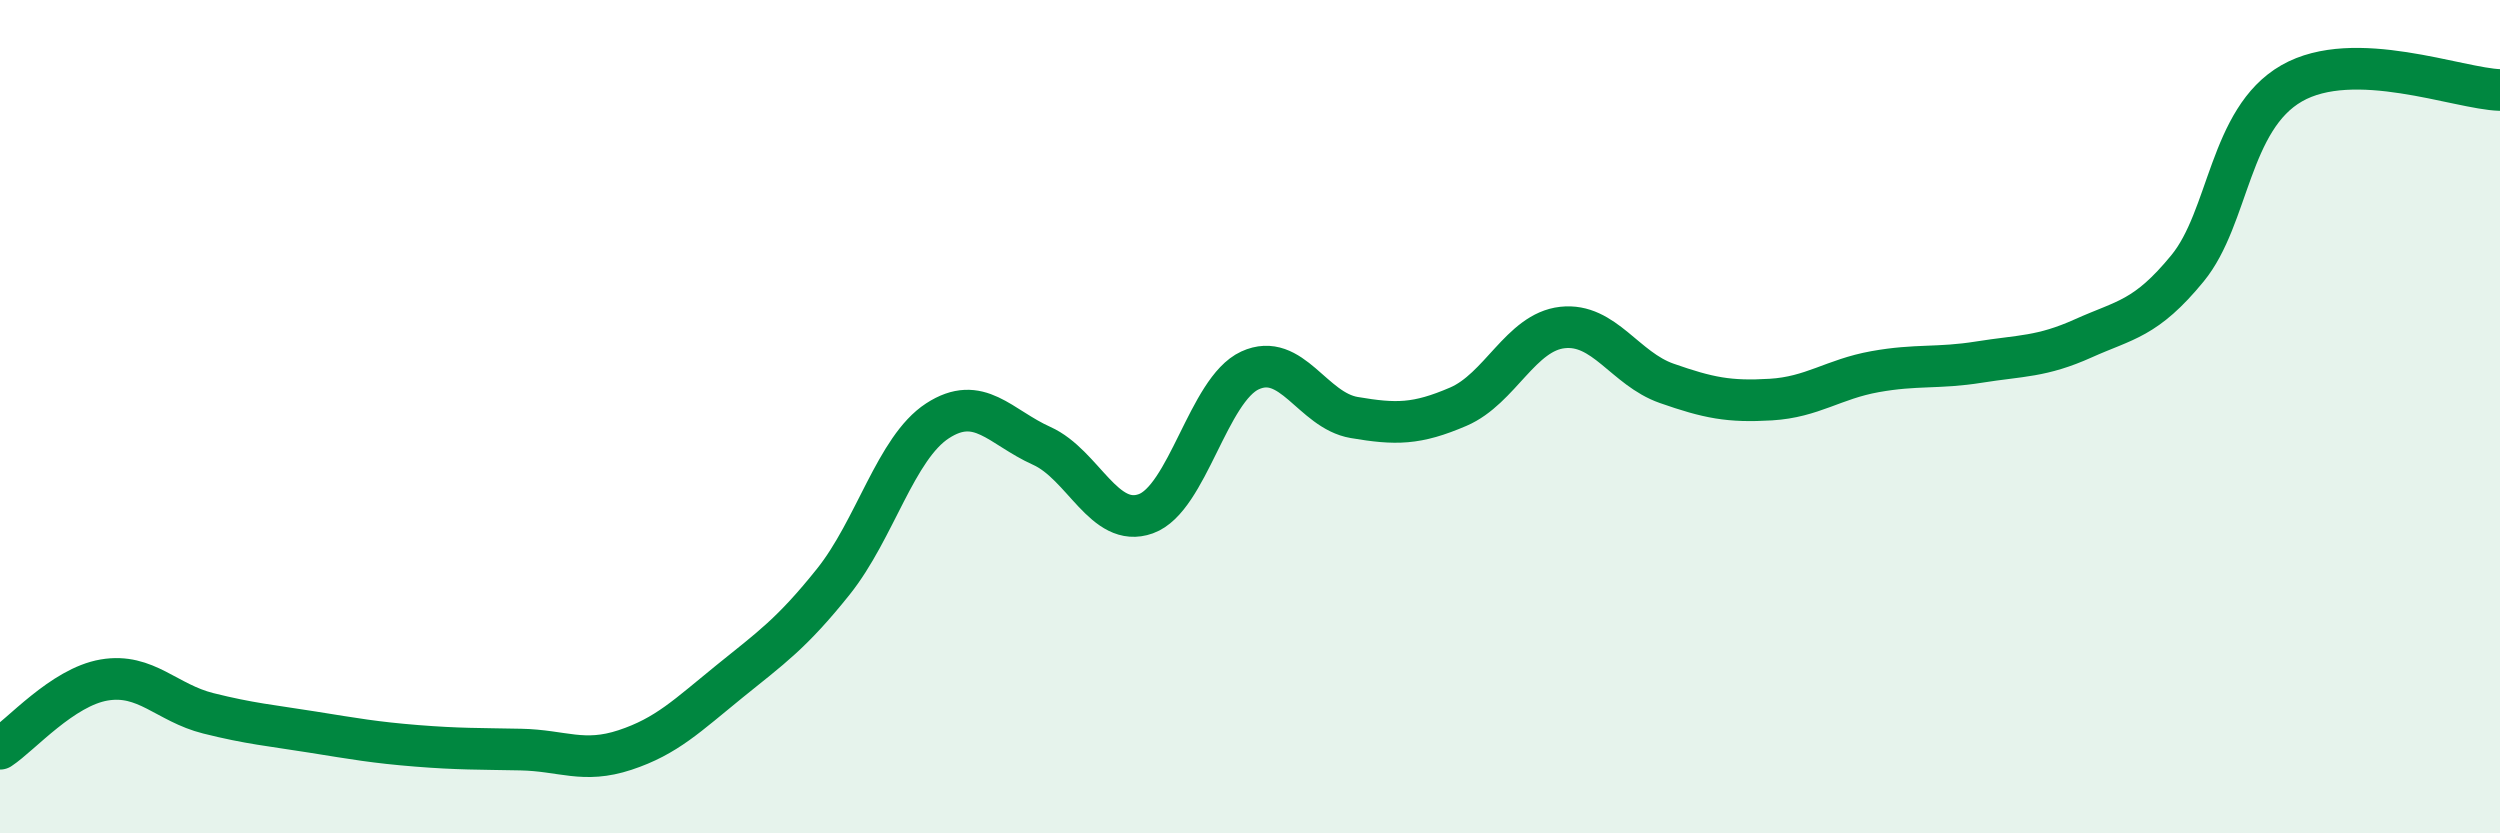
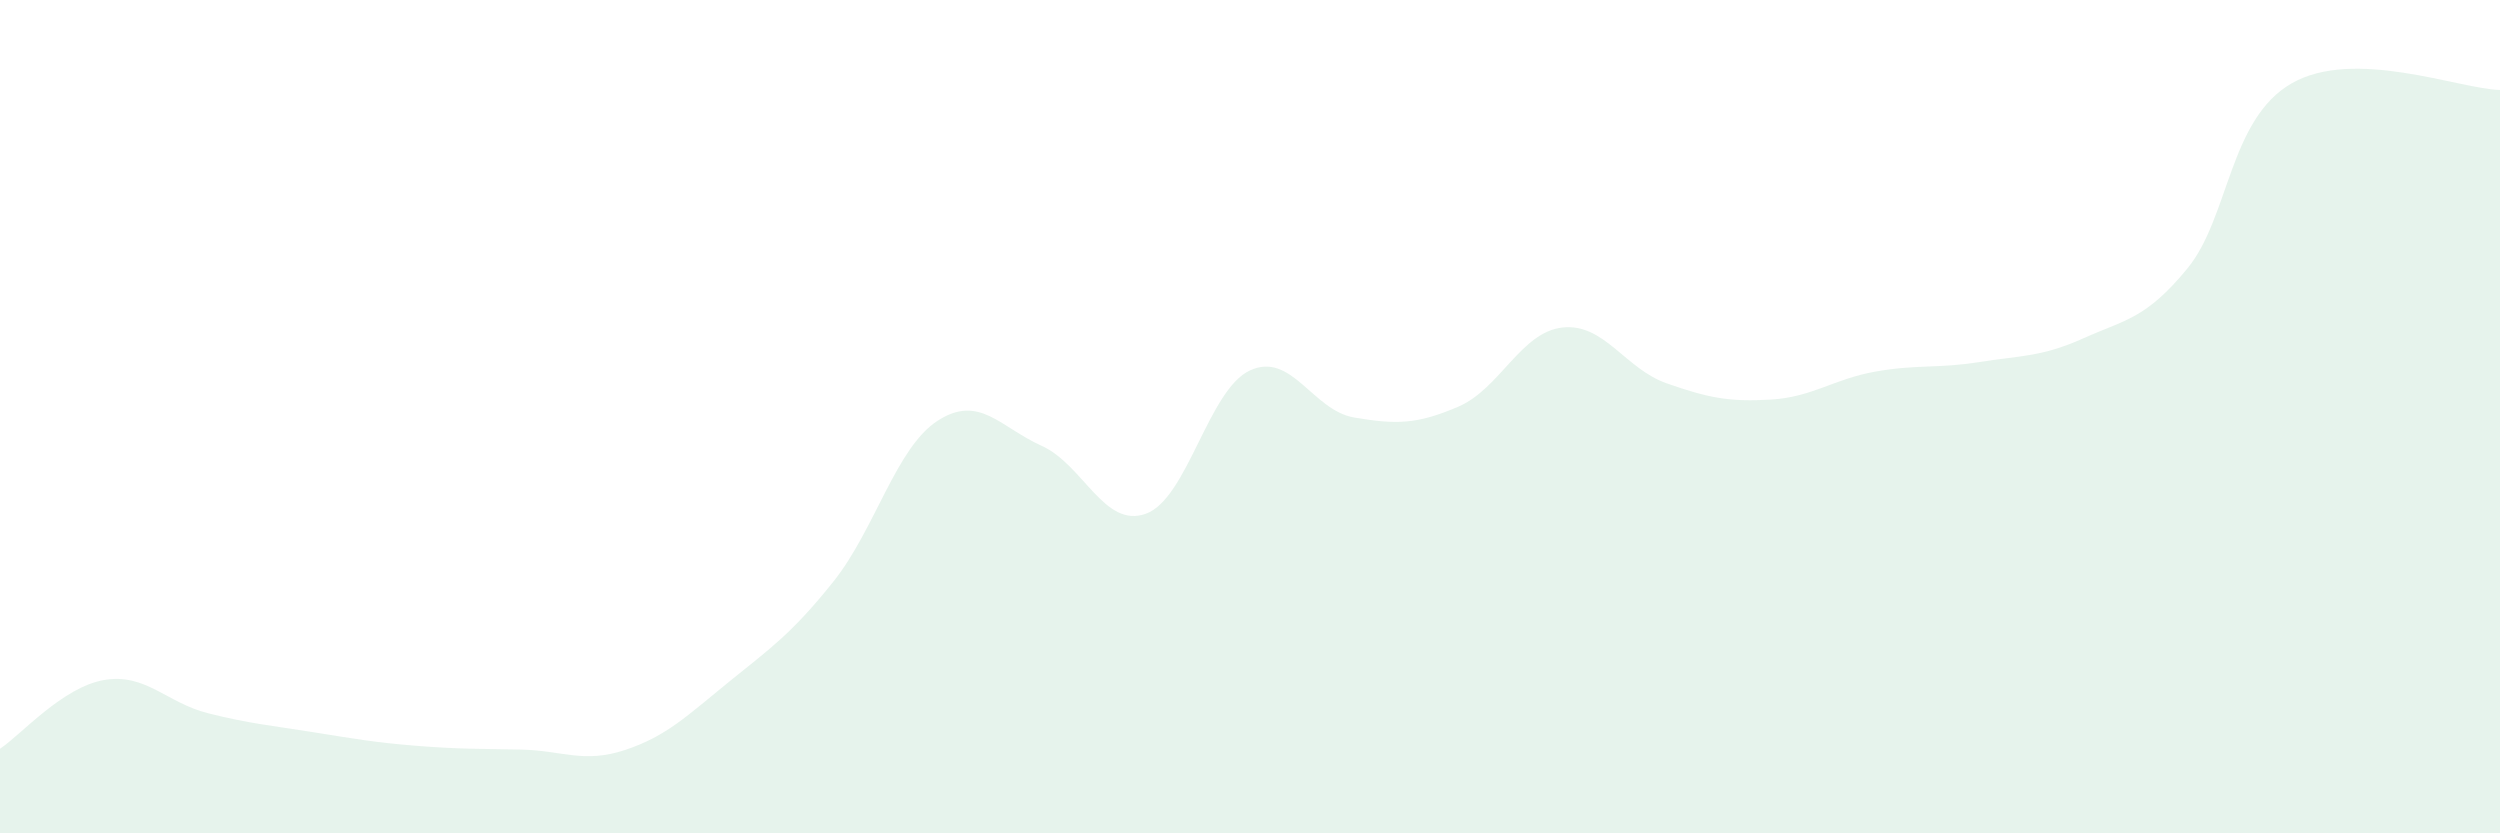
<svg xmlns="http://www.w3.org/2000/svg" width="60" height="20" viewBox="0 0 60 20">
  <path d="M 0,17.97 C 0.5,17.64 1.5,16.49 2.5,16.32 C 3.5,16.15 4,16.87 5,17.12 C 6,17.37 6.5,17.41 7.5,17.57 C 8.5,17.73 9,17.82 10,17.9 C 11,17.98 11.5,17.97 12.5,17.99 C 13.5,18.01 14,18.33 15,18 C 16,17.67 16.5,17.17 17.5,16.36 C 18.5,15.55 19,15.21 20,13.96 C 21,12.71 21.5,10.75 22.5,10.1 C 23.5,9.45 24,10.25 25,10.7 C 26,11.15 26.5,12.69 27.5,12.33 C 28.5,11.97 29,9.35 30,8.89 C 31,8.43 31.5,9.85 32.5,10.02 C 33.5,10.19 34,10.19 35,9.76 C 36,9.33 36.5,7.97 37.5,7.86 C 38.5,7.75 39,8.85 40,9.2 C 41,9.55 41.5,9.65 42.5,9.59 C 43.5,9.53 44,9.1 45,8.92 C 46,8.74 46.5,8.85 47.5,8.69 C 48.5,8.53 49,8.57 50,8.12 C 51,7.67 51.5,7.66 52.5,6.44 C 53.5,5.22 53.5,2.86 55,2 C 56.5,1.14 59,2.13 60,2.16L60 20L0 20Z" fill="#008740" opacity="0.1" stroke-linecap="round" stroke-linejoin="round" />
-   <path d="M 0,17.97 C 0.5,17.64 1.5,16.49 2.5,16.32 C 3.5,16.15 4,16.87 5,17.12 C 6,17.37 6.5,17.41 7.5,17.57 C 8.5,17.73 9,17.82 10,17.9 C 11,17.98 11.5,17.97 12.5,17.99 C 13.5,18.01 14,18.33 15,18 C 16,17.67 16.5,17.17 17.5,16.36 C 18.5,15.55 19,15.21 20,13.96 C 21,12.71 21.5,10.75 22.5,10.1 C 23.5,9.45 24,10.25 25,10.7 C 26,11.15 26.5,12.69 27.5,12.33 C 28.5,11.97 29,9.35 30,8.89 C 31,8.43 31.5,9.85 32.5,10.02 C 33.5,10.19 34,10.19 35,9.76 C 36,9.33 36.5,7.97 37.5,7.86 C 38.5,7.75 39,8.85 40,9.2 C 41,9.55 41.5,9.65 42.5,9.59 C 43.5,9.53 44,9.1 45,8.92 C 46,8.74 46.5,8.85 47.5,8.69 C 48.5,8.53 49,8.57 50,8.12 C 51,7.67 51.5,7.66 52.5,6.44 C 53.5,5.22 53.5,2.86 55,2 C 56.5,1.14 59,2.13 60,2.16" stroke="#008740" stroke-width="1" fill="none" stroke-linecap="round" stroke-linejoin="round" />
</svg>